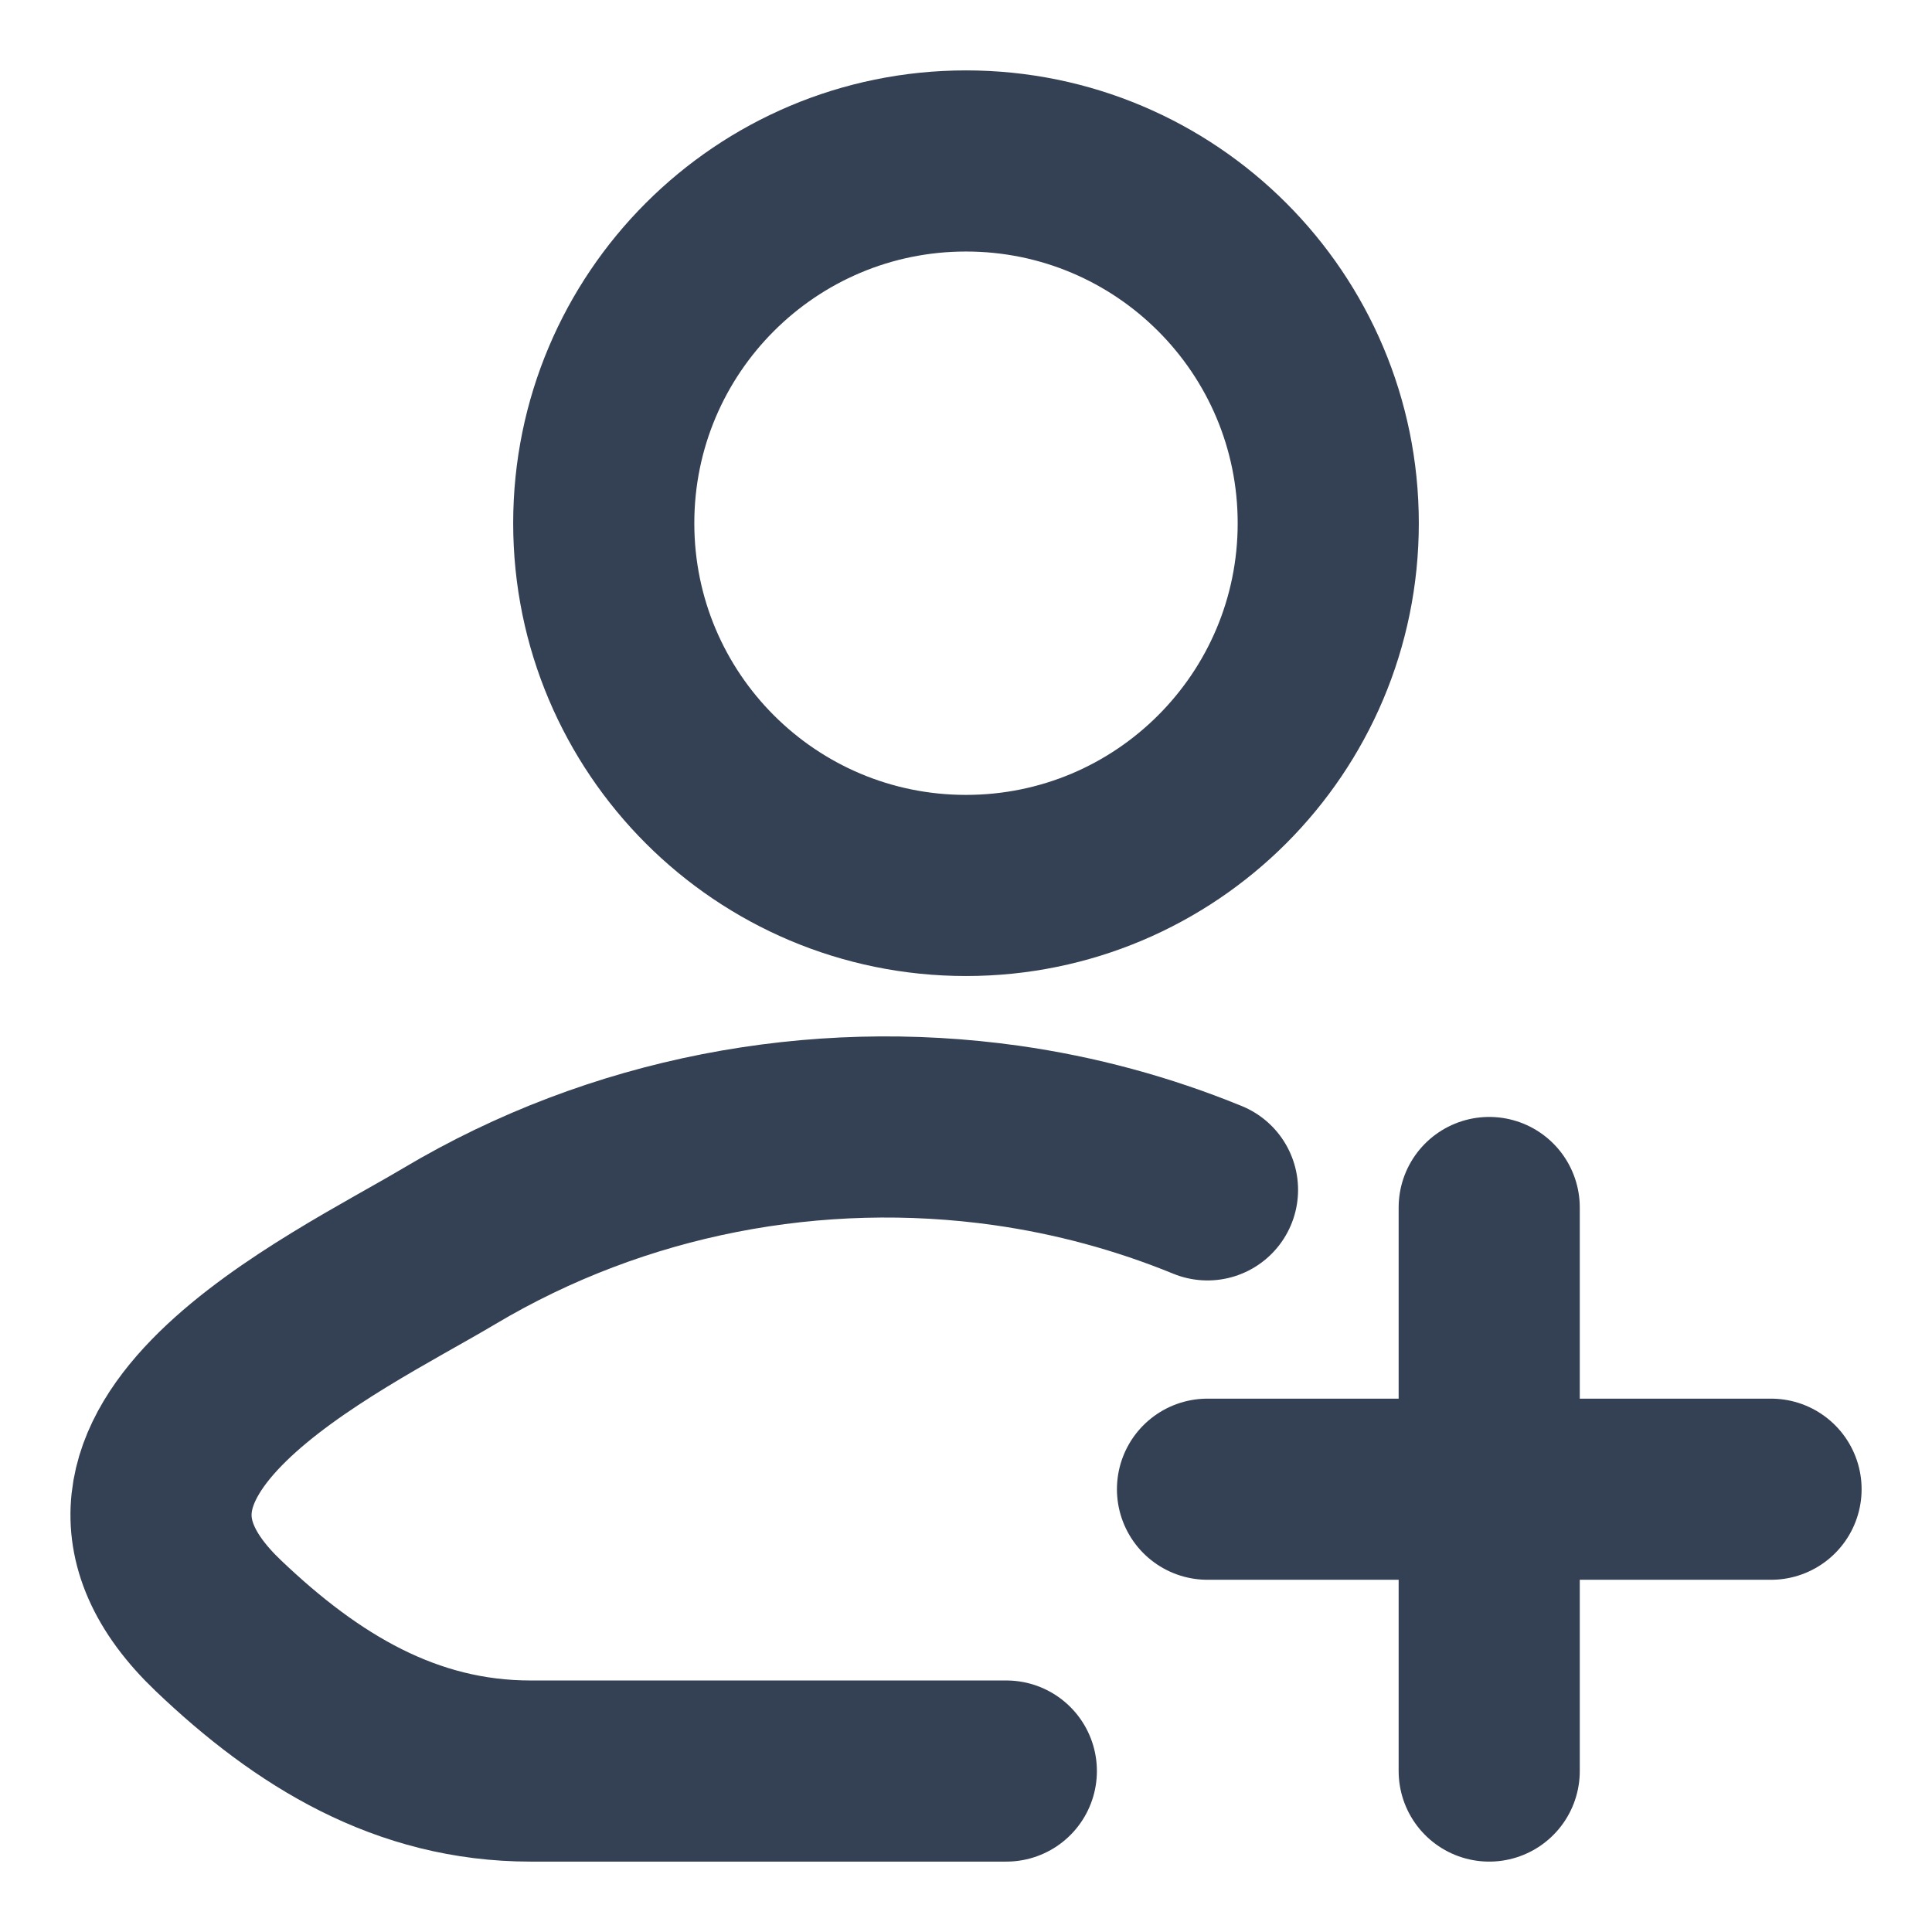
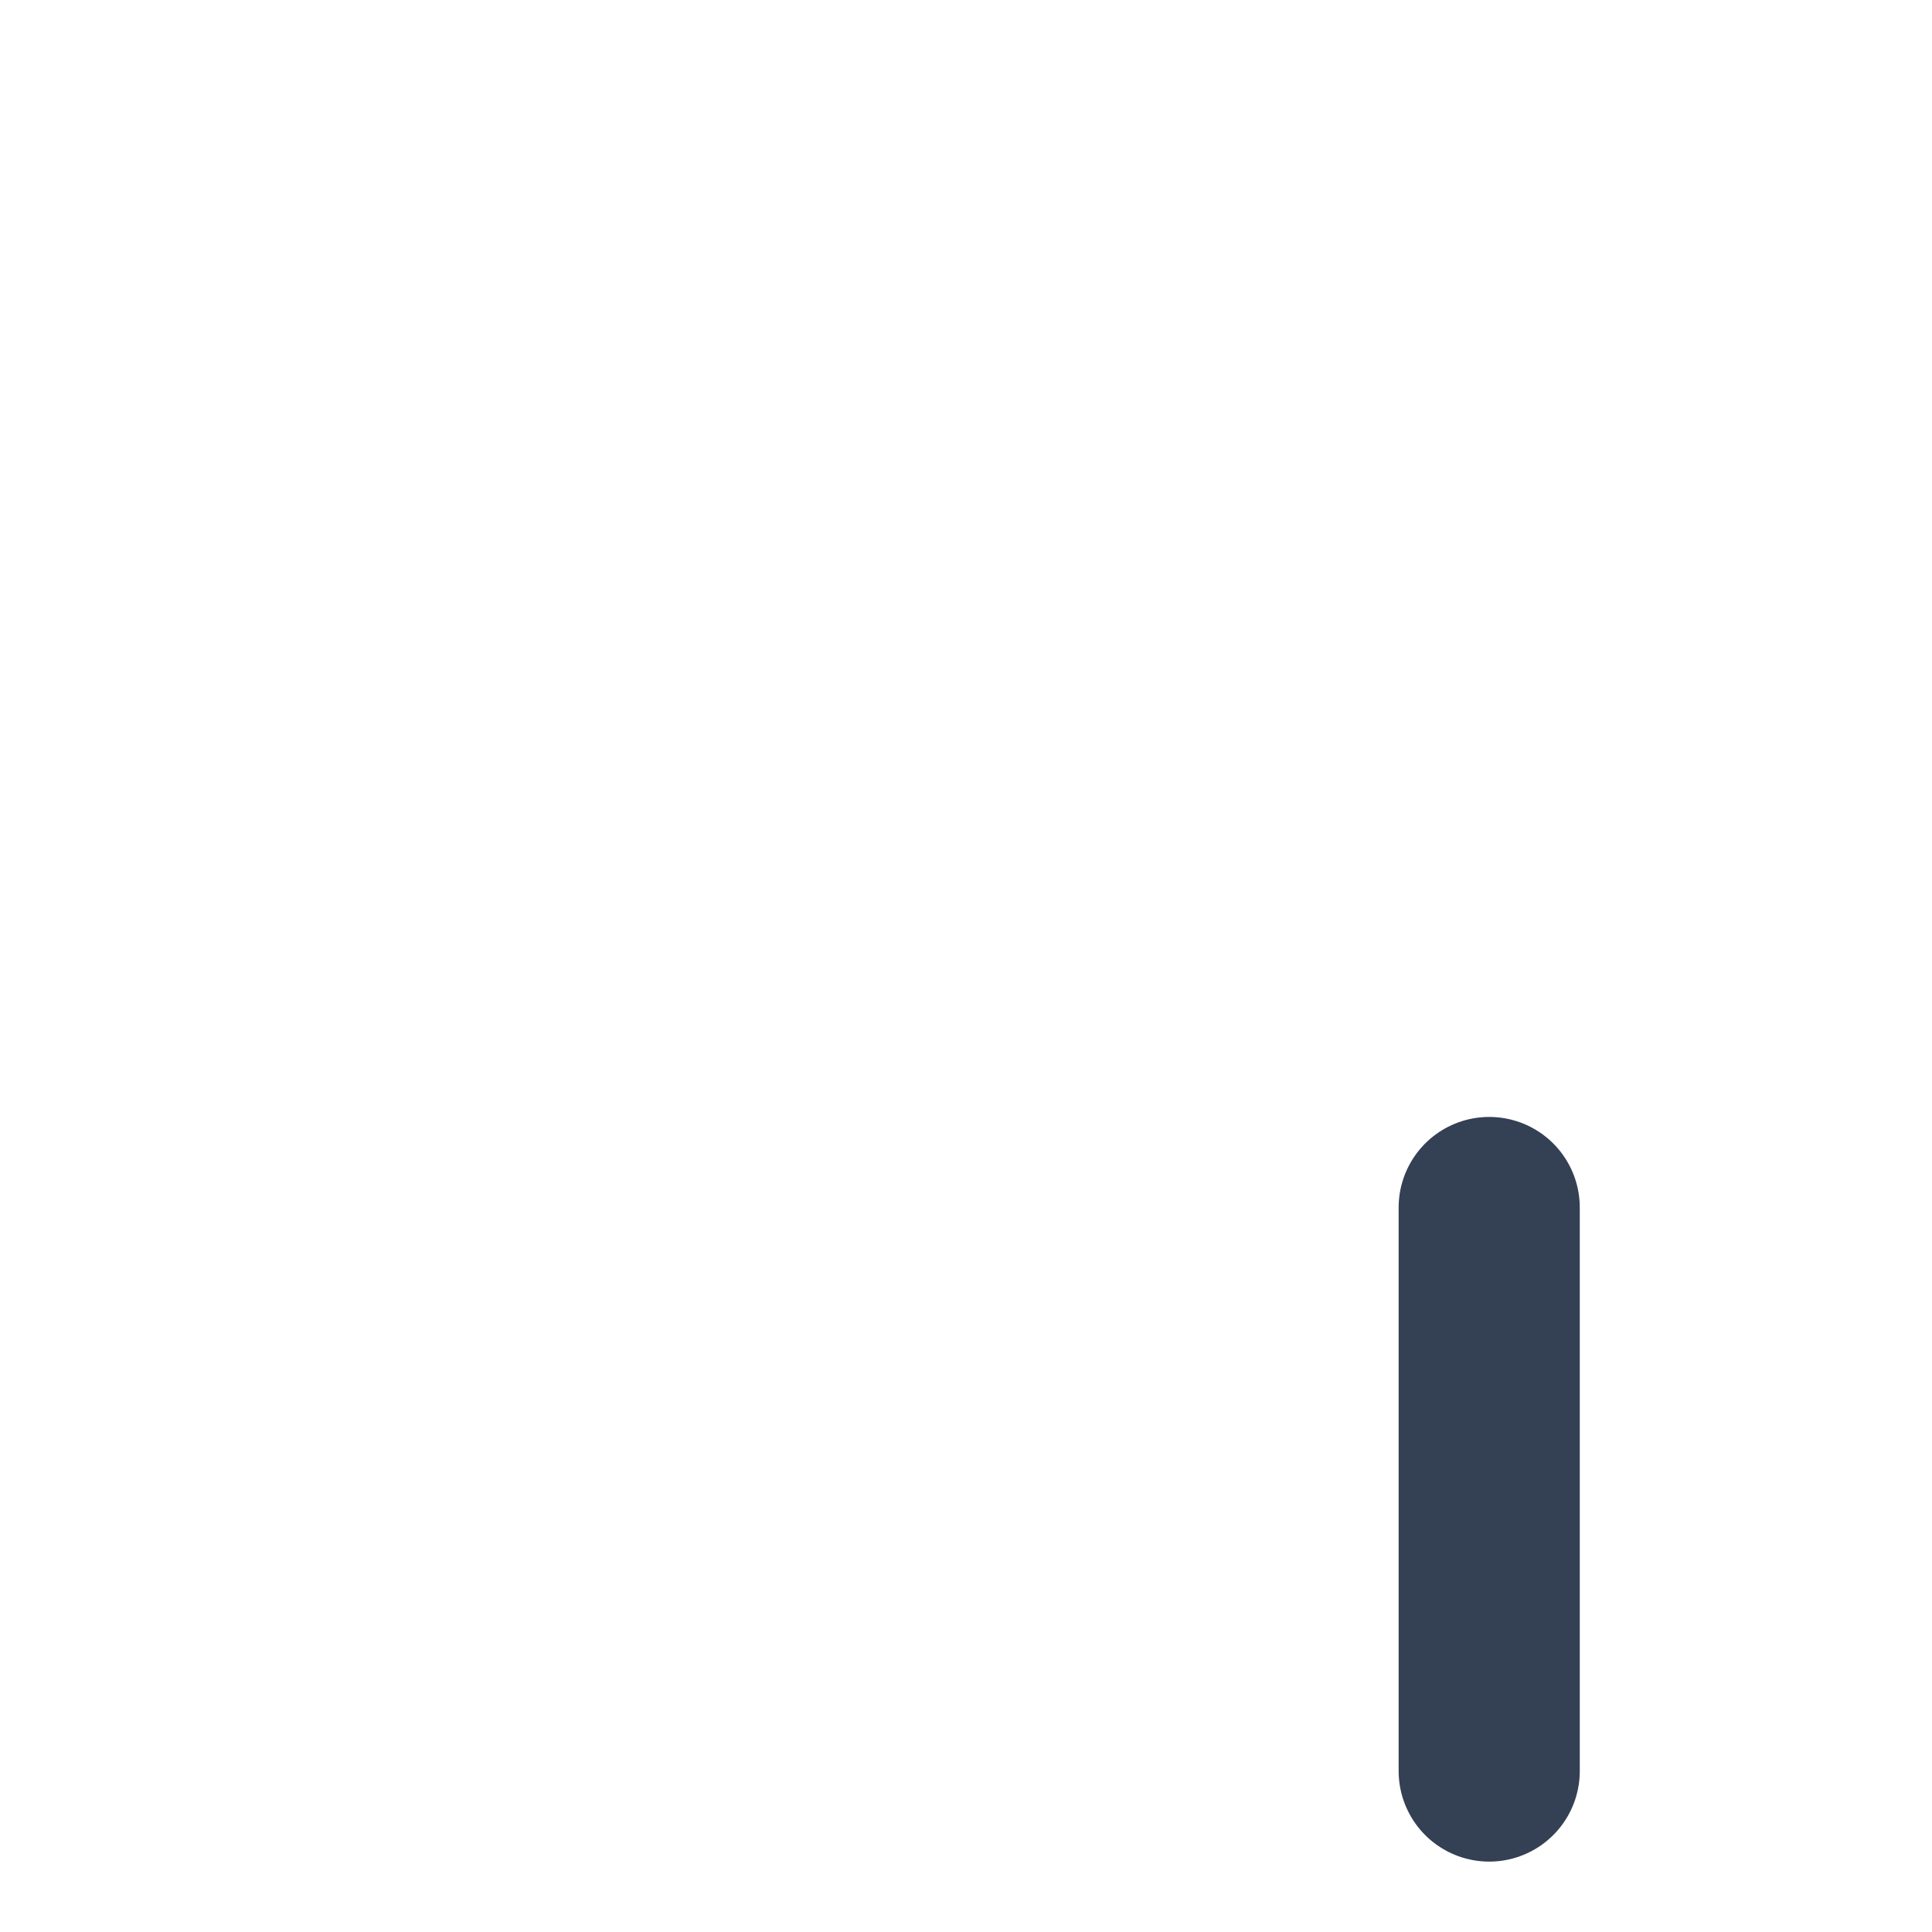
<svg xmlns="http://www.w3.org/2000/svg" width="16" height="16" viewBox="0 0 16 16" fill="none">
  <g clip-path="url(#clip0_2437_41252)">
-     <path d="M8.334 14.667H4.394C3.364 14.667 2.544 14.165 1.809 13.464C0.302 12.029 2.775 10.883 3.719 10.321C5.119 9.487 6.758 9.181 8.334 9.403C8.905 9.484 9.462 9.634 10 9.854" stroke="#344054" stroke-width="1.5" stroke-linecap="round" stroke-linejoin="round" />
-     <path d="M11 4.333C11 5.99 9.657 7.333 8 7.333C6.343 7.333 5 5.99 5 4.333C5 2.676 6.343 1.333 8 1.333C9.657 1.333 11 2.676 11 4.333Z" stroke="#344054" stroke-width="1.5" />
-     <path d="M12.333 14.667L12.333 10M10 12.333H14.667" stroke="#344054" stroke-width="1.5" stroke-linecap="round" />
+     <path d="M12.333 14.667L12.333 10M10 12.333" stroke="#344054" stroke-width="1.5" stroke-linecap="round" />
  </g>
  <defs>
    <clipPath id="clip0_2437_41252">
      <rect width="16" height="16" fill="white" />
    </clipPath>
  </defs>
</svg>